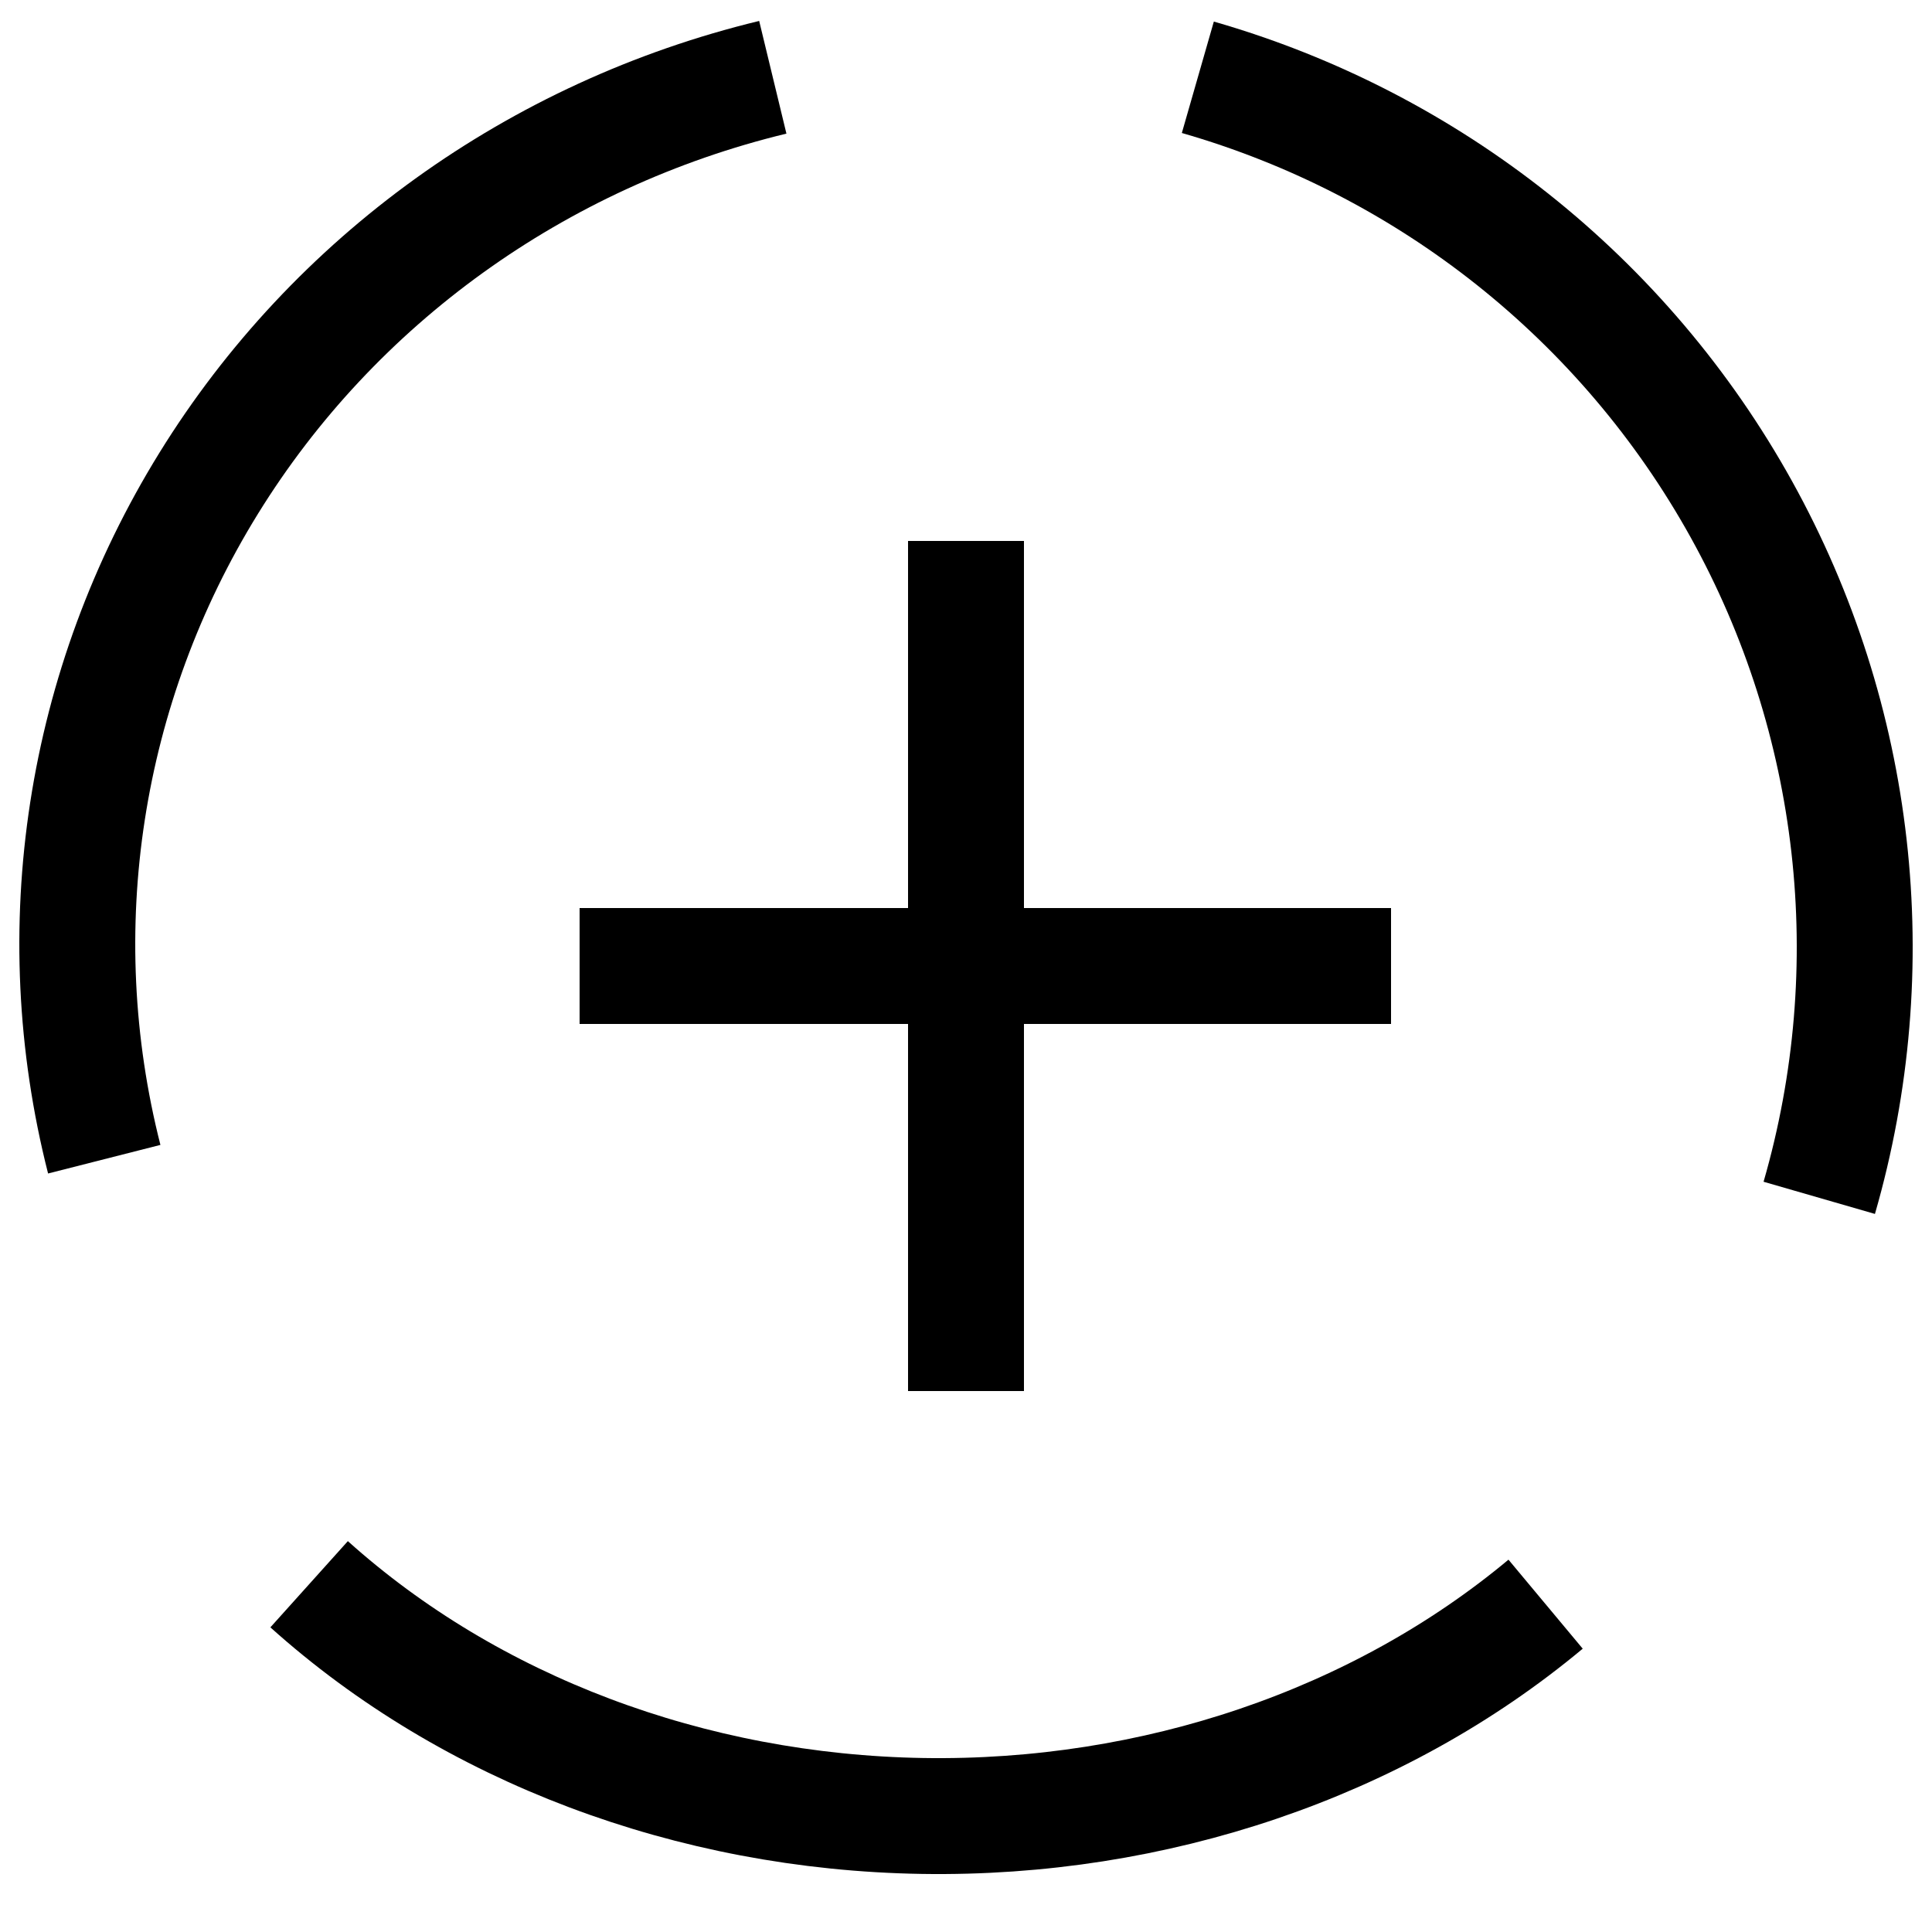
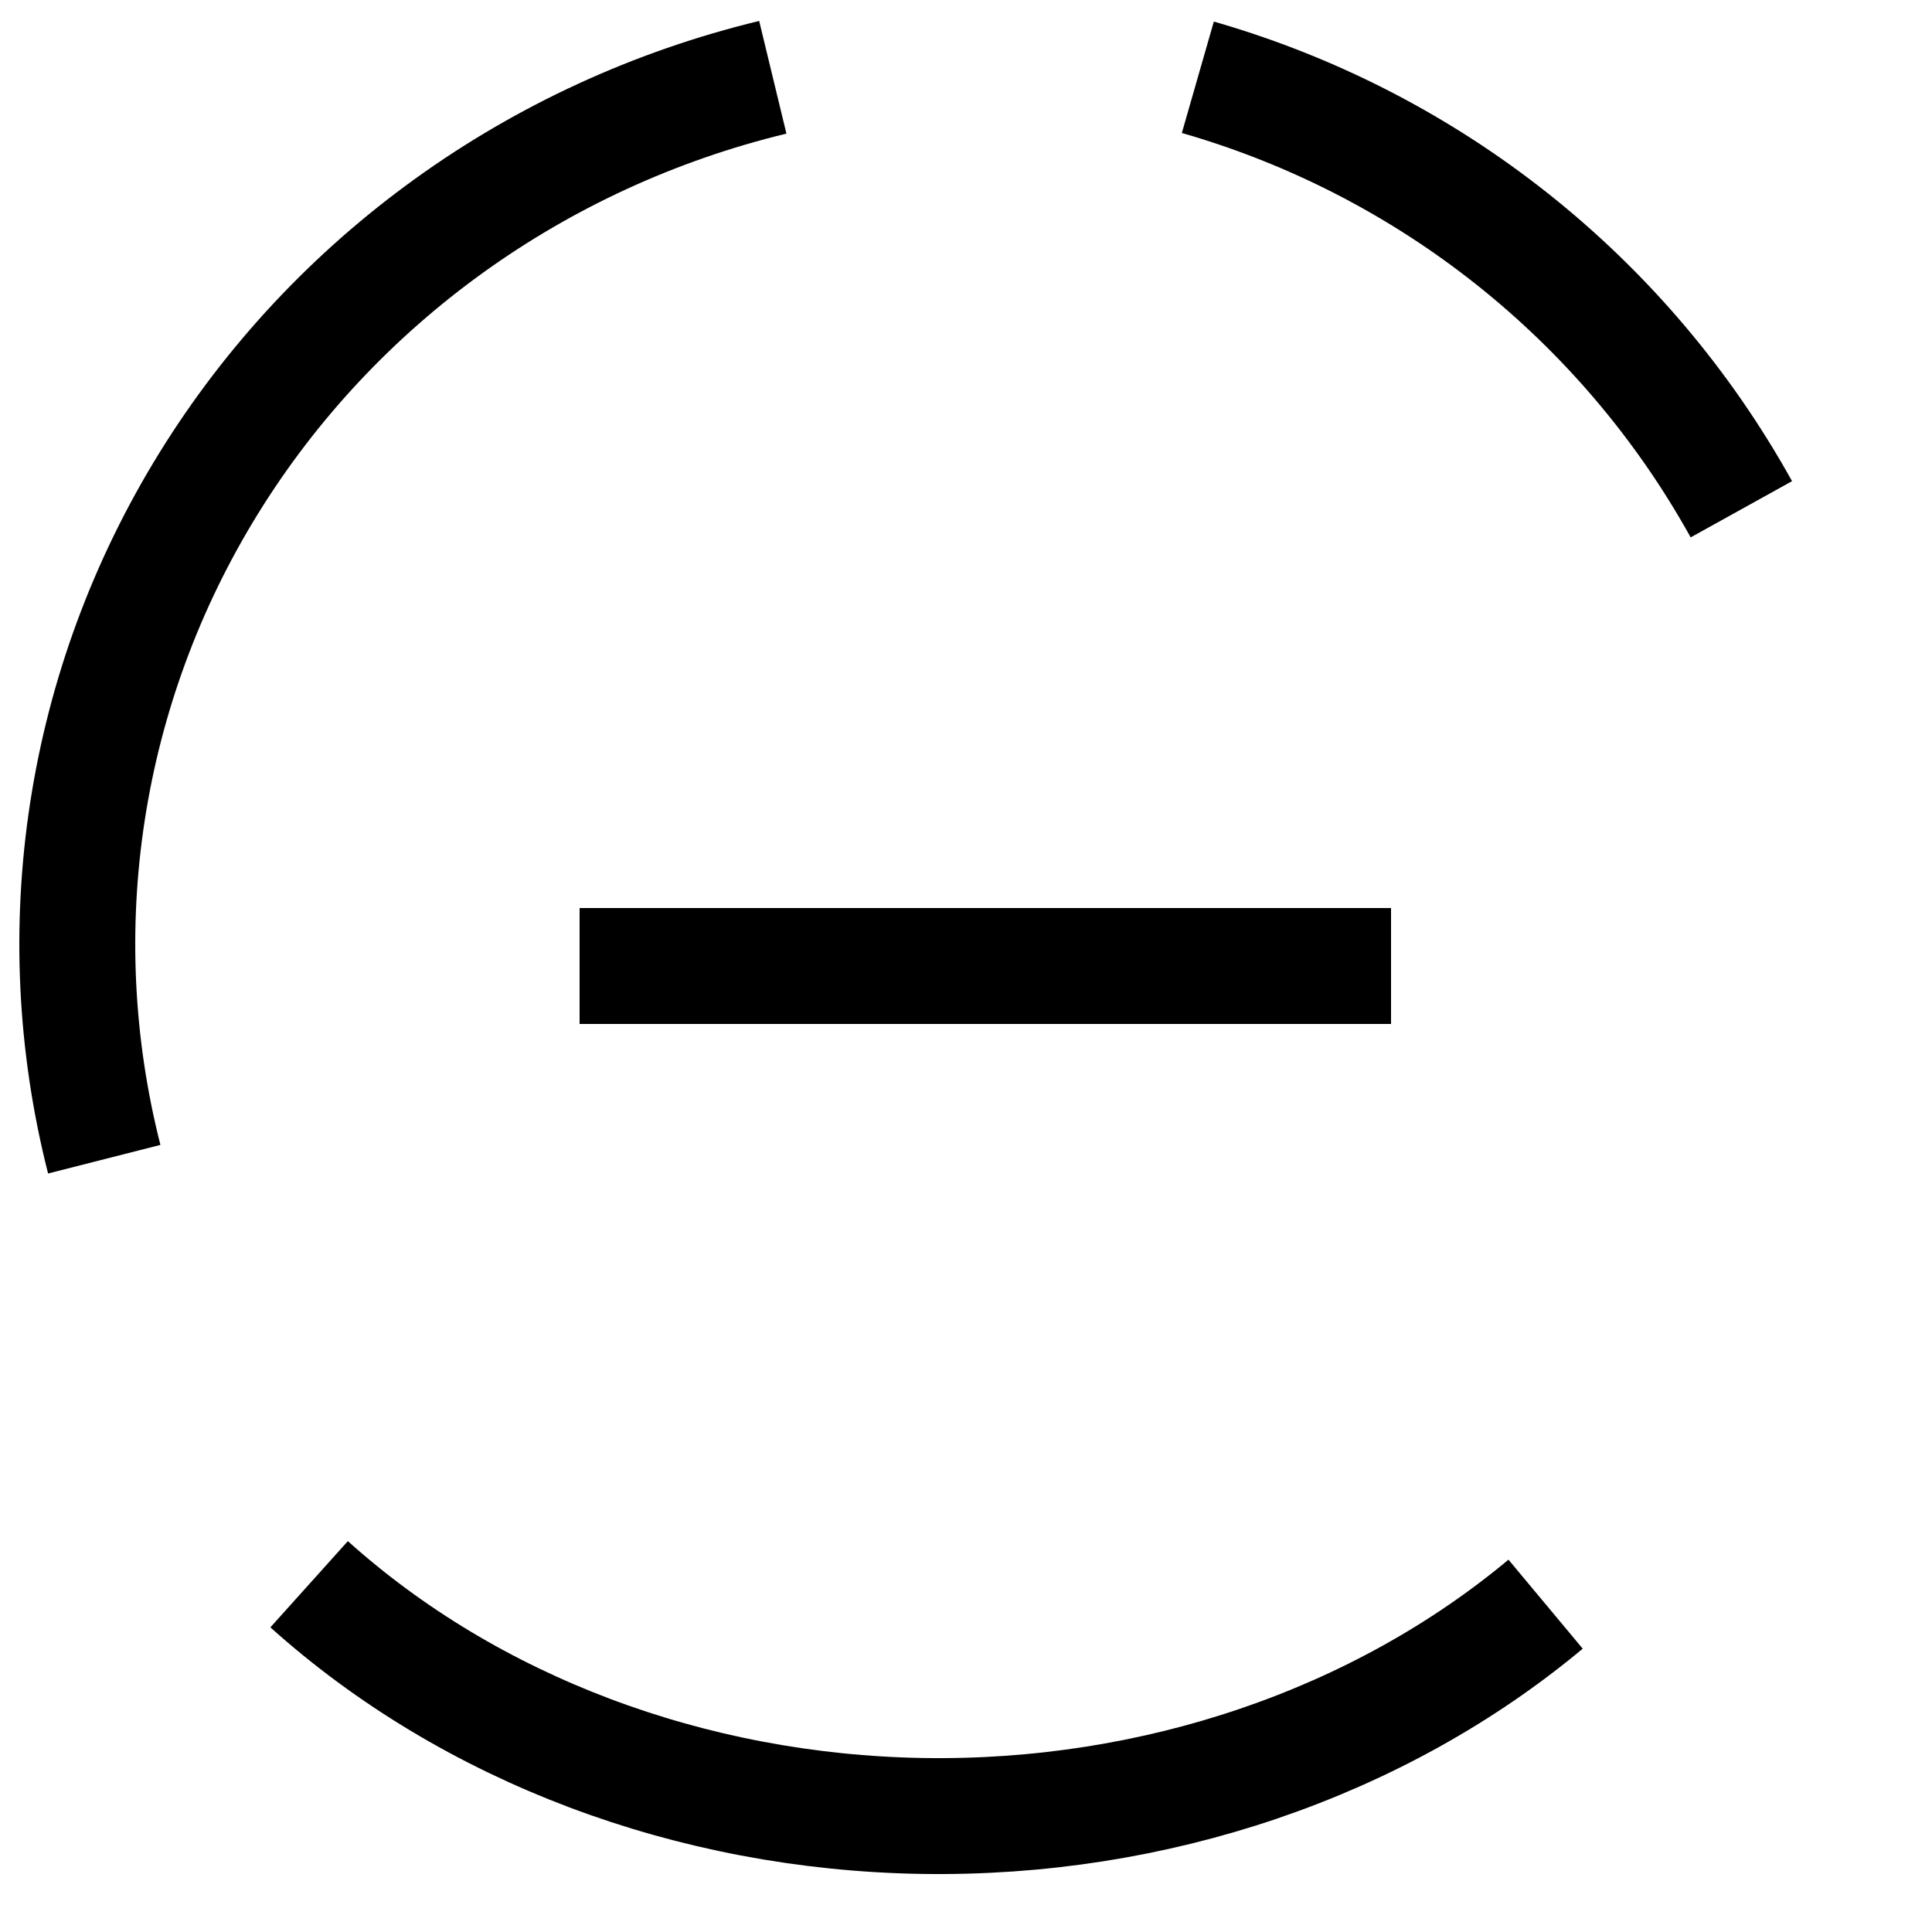
<svg xmlns="http://www.w3.org/2000/svg" width="50" height="50" viewBox="0 0 50 50" fill="none">
  <path d="M2.698 30C1.184 24.05 2.156 17.758 5.401 12.507C8.645 7.256 13.897 3.476 20 2" stroke="black" stroke-width="3" stroke-miterlimit="10" />
  <path d="M40 41.516C35.678 45.122 29.878 47.093 23.877 46.997C17.875 46.9 12.165 44.743 8 41" stroke="black" stroke-width="3" stroke-miterlimit="10" />
-   <path d="M31 2C36.99 3.72 42.05 7.741 45.066 13.18C48.082 18.618 48.807 25.029 47.082 31" stroke="black" stroke-width="3" stroke-miterlimit="10" />
+   <path d="M31 2C36.99 3.72 42.05 7.741 45.066 13.18" stroke="black" stroke-width="3" stroke-miterlimit="10" />
  <path d="M36 25H15" stroke="black" stroke-width="3" stroke-miterlimit="10" />
-   <path d="M25 36V14" stroke="black" stroke-width="3" stroke-miterlimit="10" />
</svg>